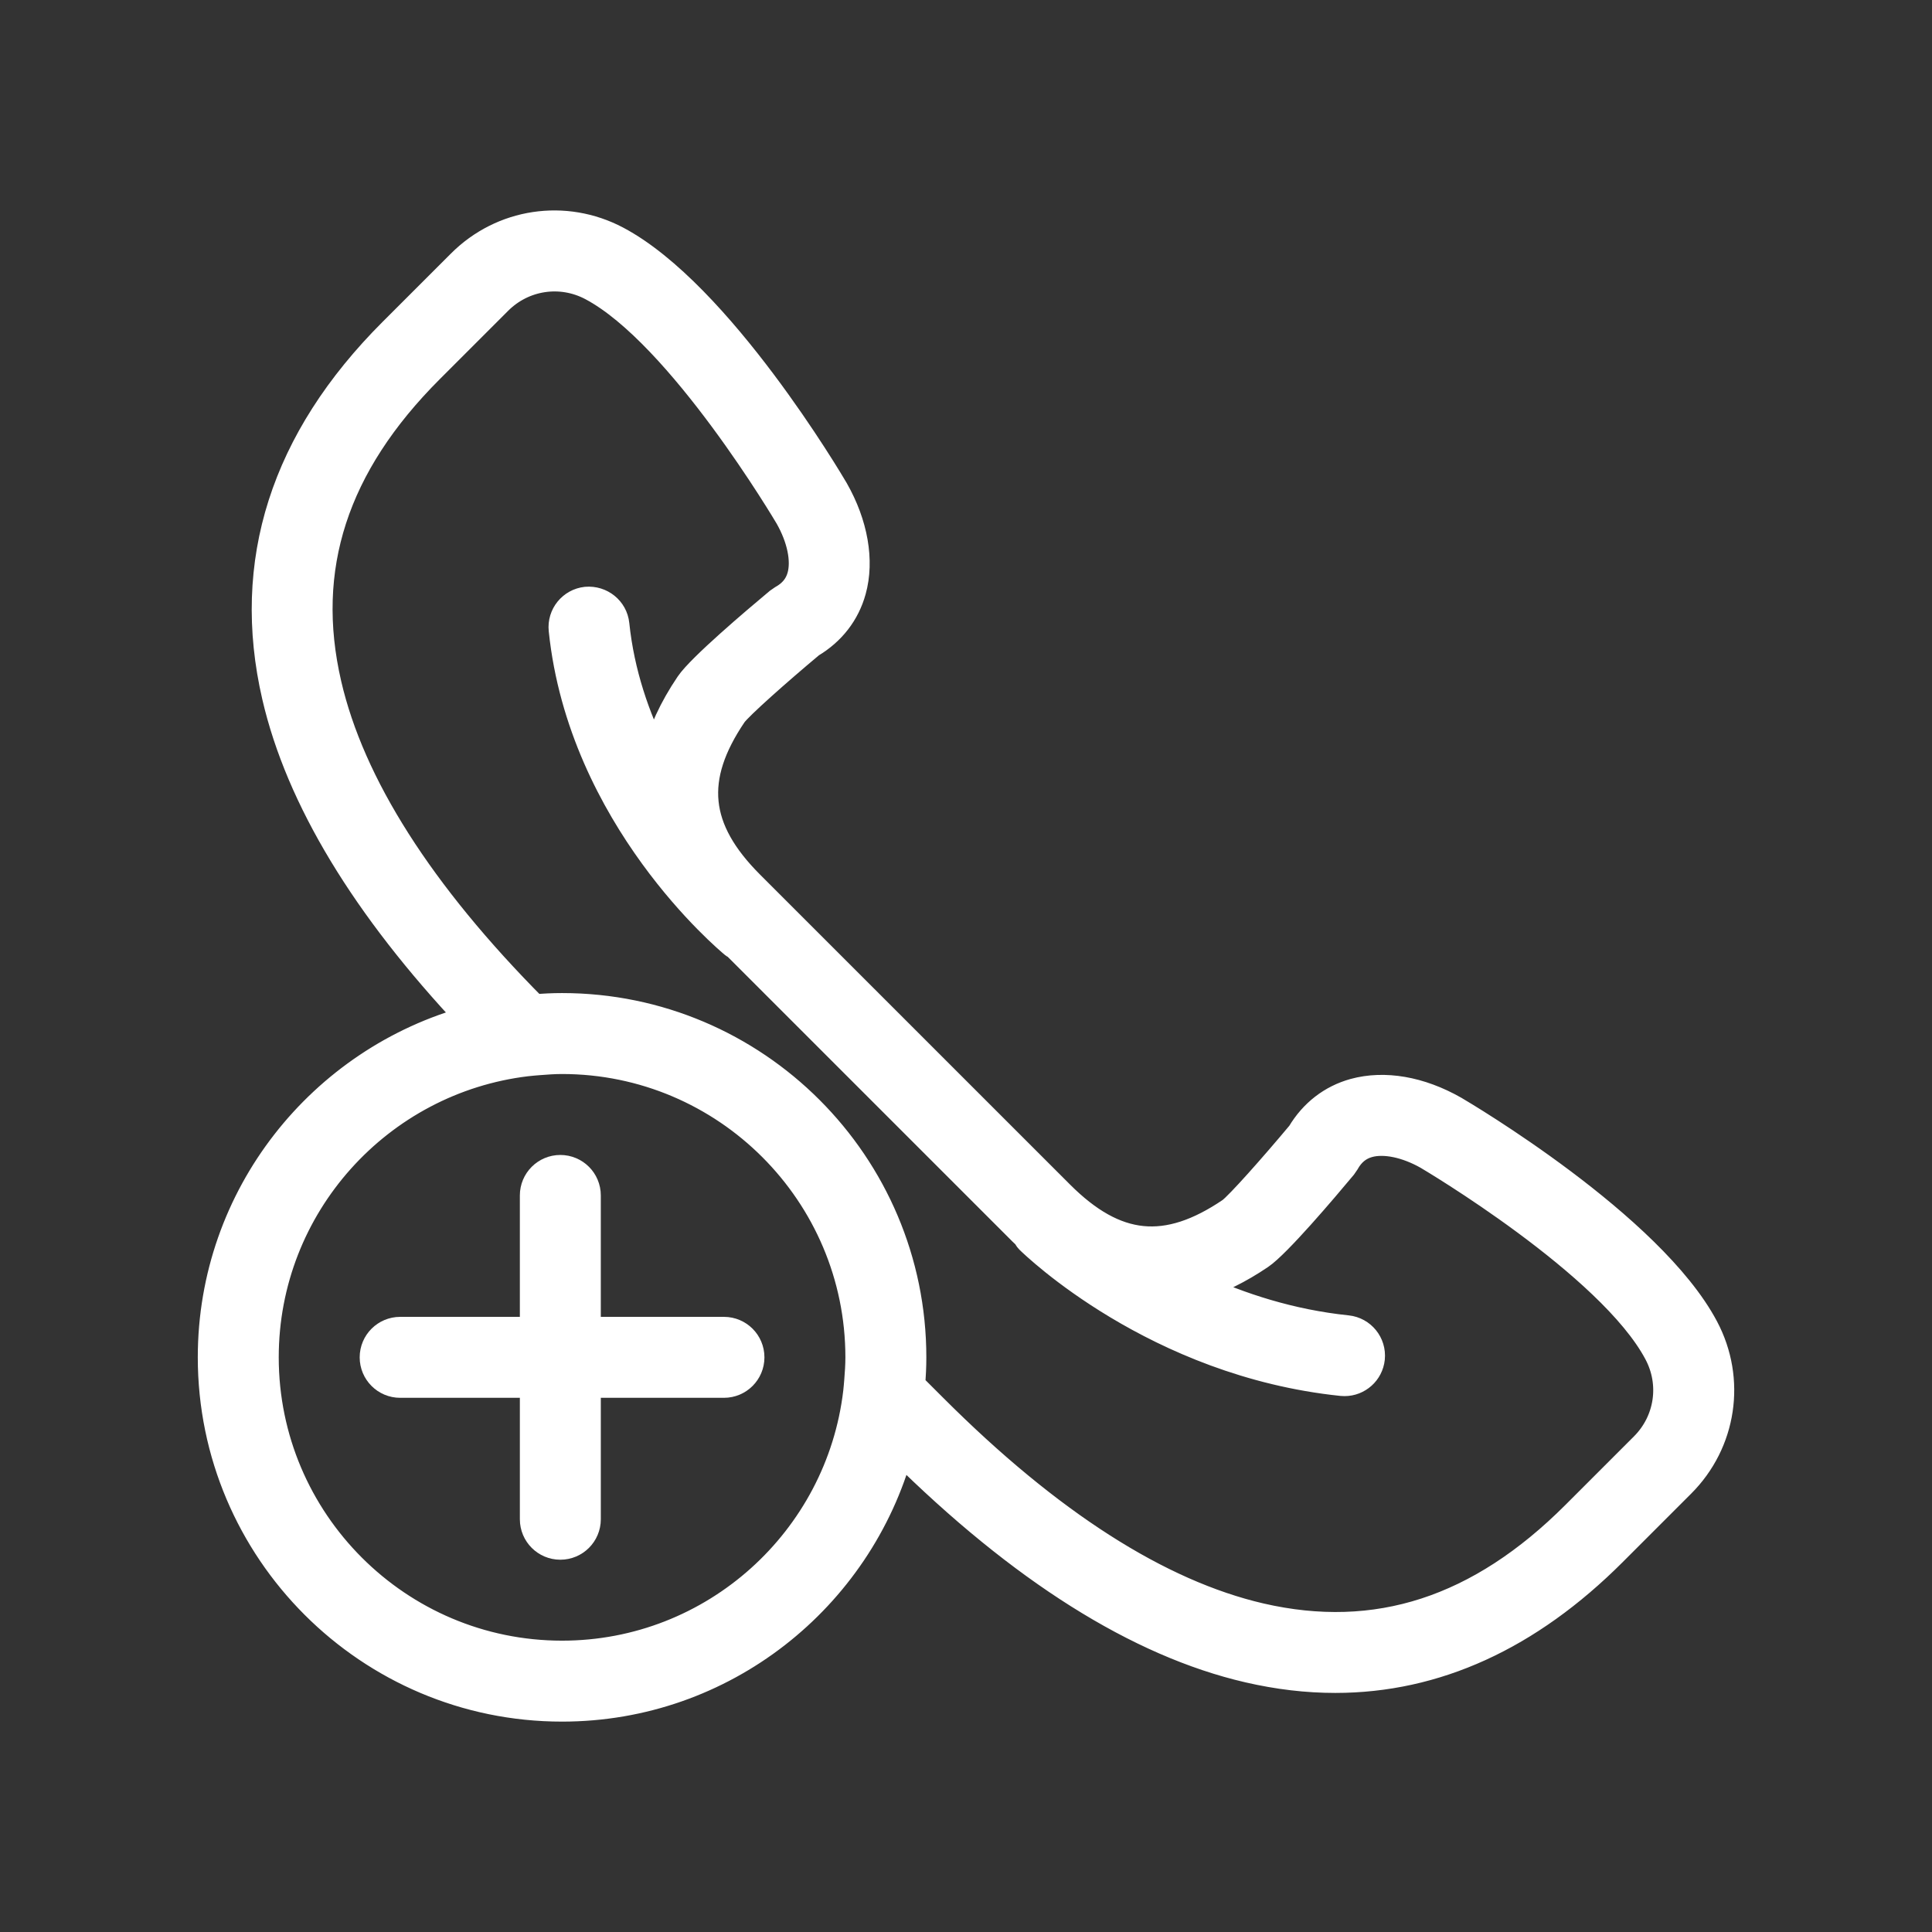
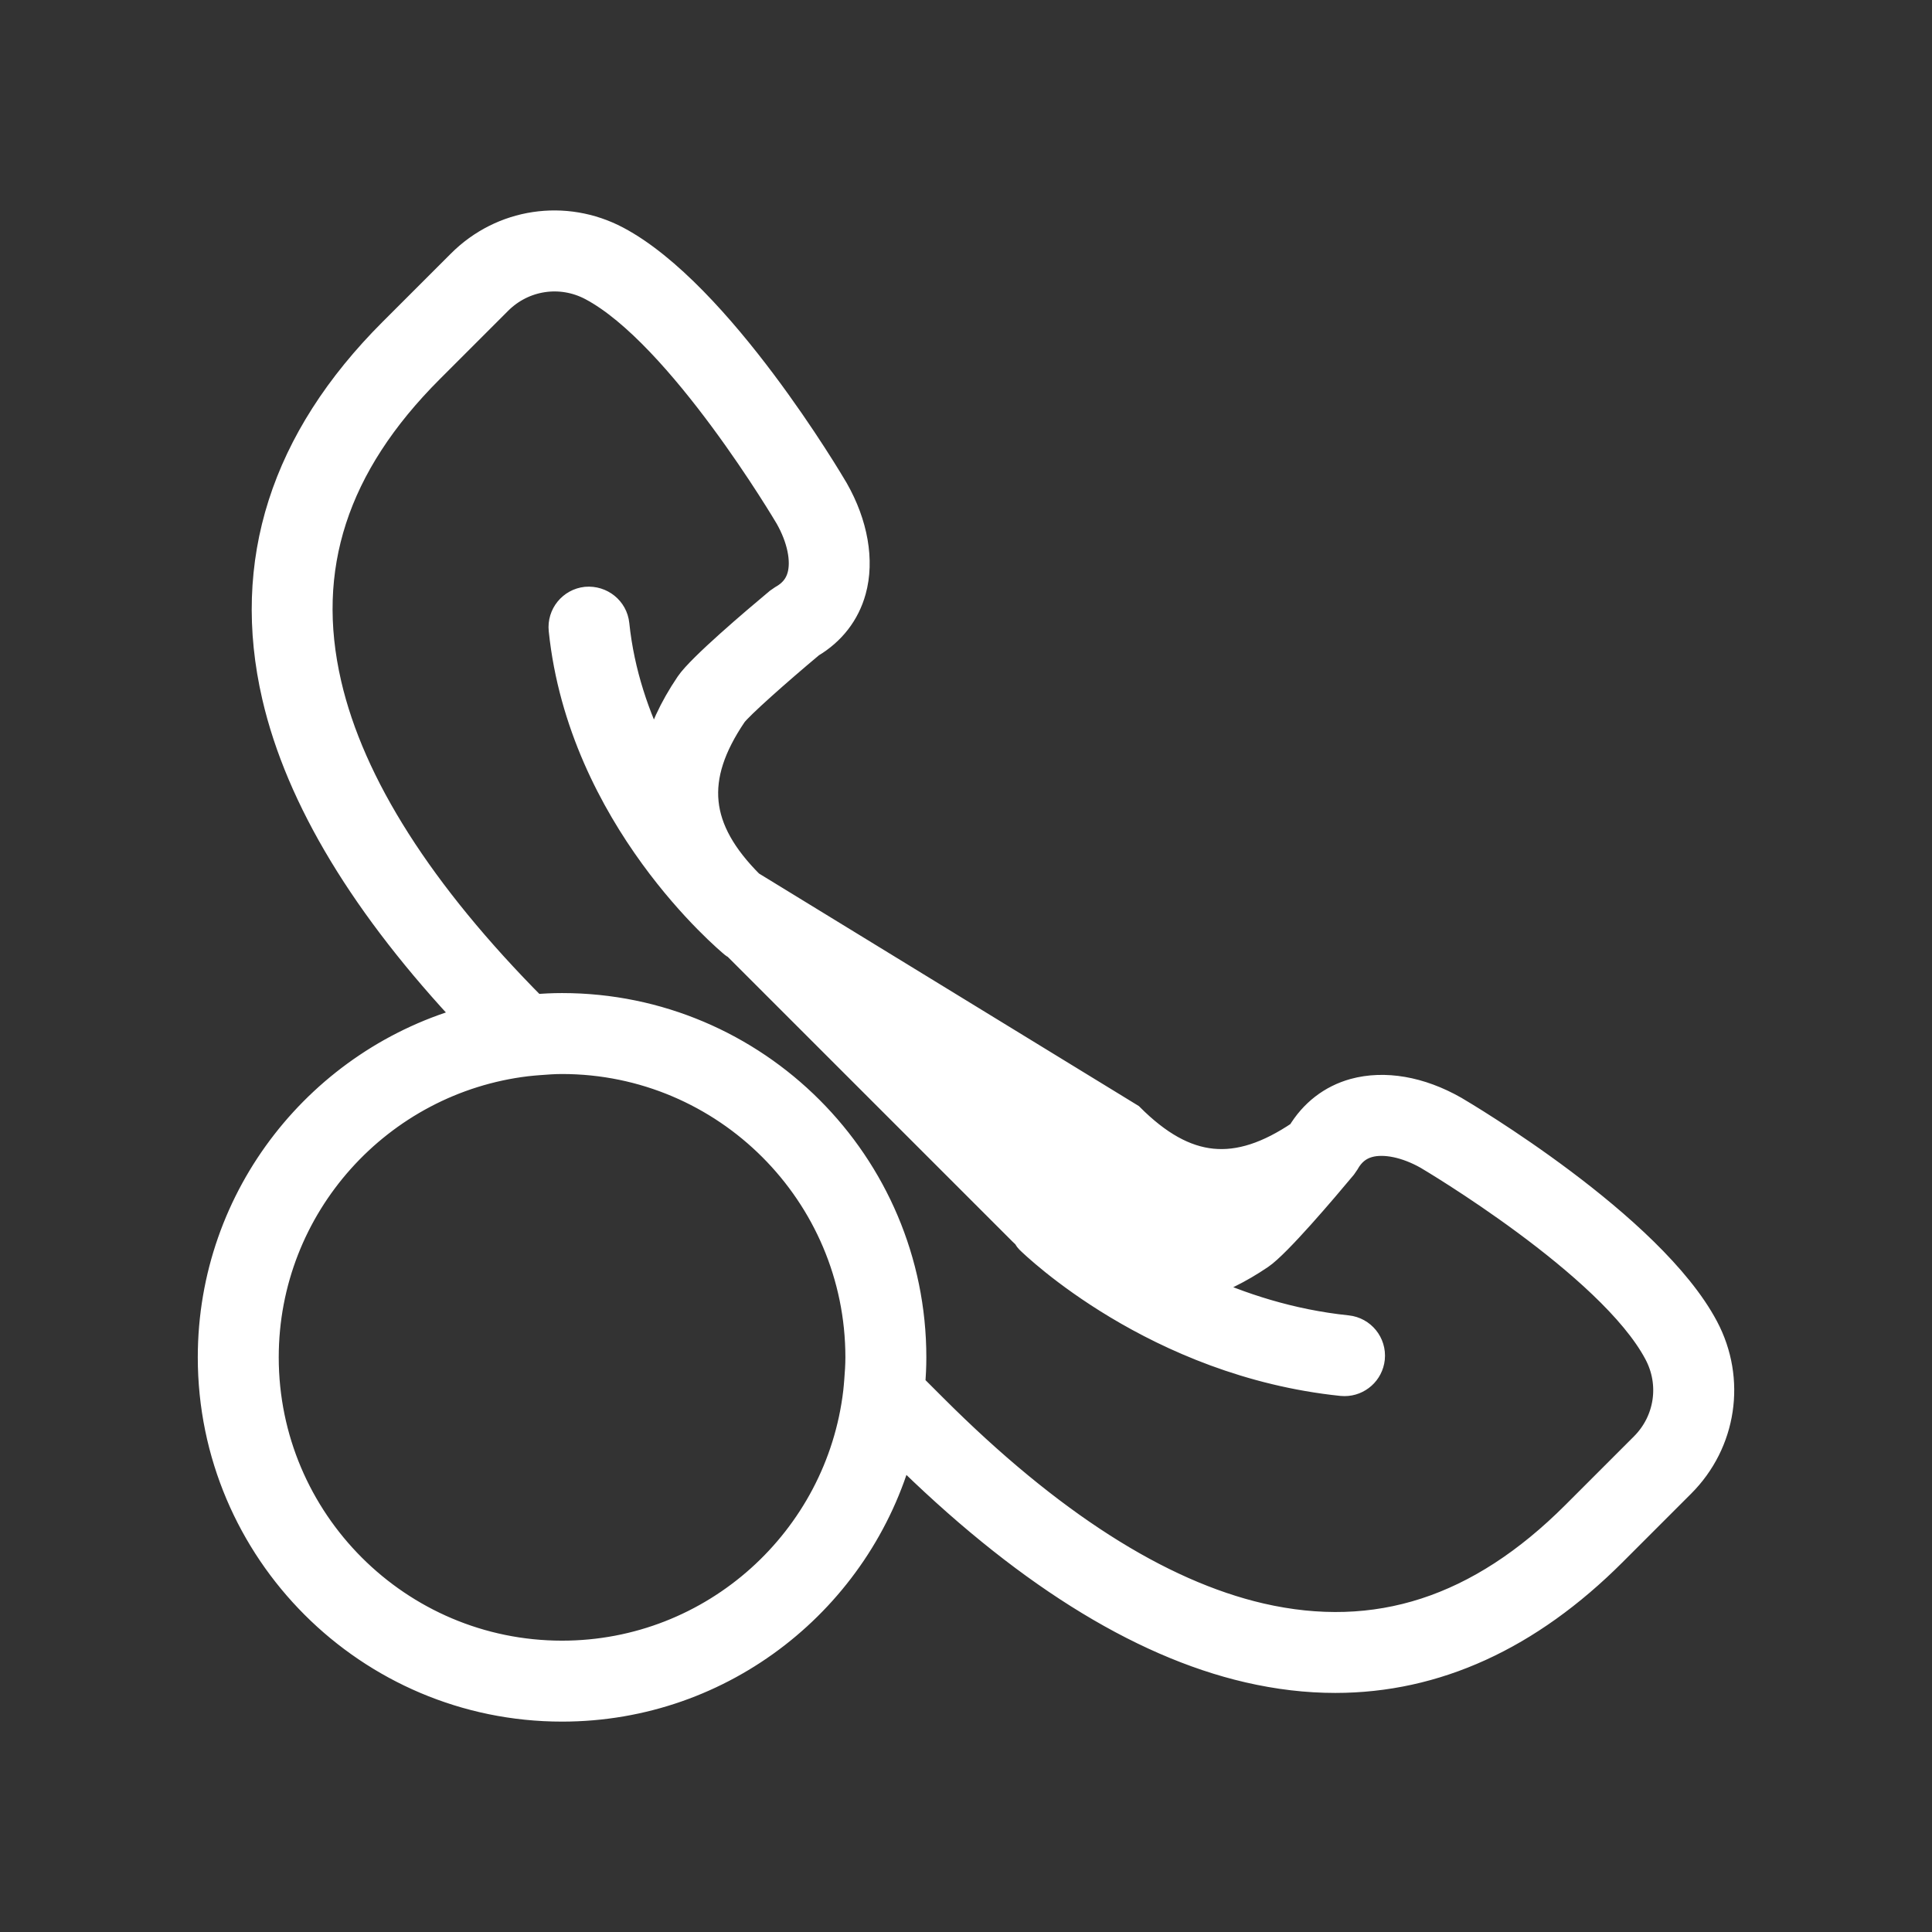
<svg xmlns="http://www.w3.org/2000/svg" fill="#FFFFFF" height="100px" width="100px" version="1.1" id="Capa_1" viewBox="-7.83 -7.83 71.60 71.60" xml:space="preserve" stroke="#FFFFFF">
  <rect x="-7.83" y="-7.83" width="71.60" height="71.60" fill="#333333" stroke="none" />
  <g id="SVGRepo_bgCarrier" stroke-width="0" />
  <g id="SVGRepo_tracerCarrier" stroke-linecap="round" stroke-linejoin="round" stroke="#CCCCCC" stroke-width="0.112" />
  <g id="SVGRepo_iconCarrier">
    <g>
-       <path d="M19,41.473h-5.064v-5c0-0.553-0.448-1-1-1s-1,0.447-1,1v5H7c-0.552,0-1,0.447-1,1s0.448,1,1,1h4.936v5c0,0.553,0.448,1,1,1 s1-0.447,1-1v-5H19c0.552,0,1-0.447,1-1S19.552,41.473,19,41.473z" />
-       <path d="M55.362,41.377c-2.008-3.796-8.981-7.912-9.287-8.092c-1.278-0.728-2.6-0.953-3.721-0.646 c-0.844,0.234-1.532,0.768-1.996,1.546c-1.02,1.22-2.285,2.646-2.592,2.867c-2.368,1.603-4.25,1.414-6.294-0.629L19.985,24.937 c-2.045-2.045-2.233-3.928-0.631-6.291c0.224-0.31,1.649-1.575,2.87-2.596c0.778-0.463,1.312-1.15,1.545-1.995 c0.307-1.106,0.071-2.463-0.652-3.732c-0.173-0.296-4.29-7.269-8.085-9.276c-1.926-1.018-4.255-0.67-5.796,0.872L6.699,4.455 c-4.014,4.013-5.467,8.562-4.321,13.52c0.878,3.795,3.319,7.816,7.226,11.963C4.08,31.437,0,36.481,0,42.473 c0,7.168,5.832,13,13,13c5.98,0,11.016-4.064,12.526-9.571c4.482,4.445,8.825,7.184,12.908,8.128 c1.095,0.253,2.169,0.38,3.223,0.38c3.717-0.001,7.169-1.574,10.296-4.701l2.537-2.537C56.031,45.632,56.382,43.303,55.362,41.377z M13,53.473c-6.065,0-11-4.935-11-11c0-5.622,4.241-10.264,9.691-10.915l0.02-0.002c0.148-0.018,0.283-0.027,0.422-0.039 c0.287-0.022,0.574-0.044,0.866-0.044c0,0,0.001,0,0.001,0c6.065,0,11,4.935,11,11c0,0.296-0.021,0.587-0.044,0.878 c-0.012,0.136-0.021,0.267-0.038,0.412C23.276,49.221,18.628,53.473,13,53.473z M53.076,45.758l-2.537,2.537 c-3.542,3.543-7.354,4.777-11.655,3.787c-3.762-0.87-7.834-3.477-12.105-7.748l-0.826-0.825C25.985,43.144,26,42.802,26,42.473 c0-7.168-5.832-13-13-13h0c0,0,0,0,0,0c-0.001,0-0.003,0-0.004,0c-0.329,0-0.67,0.016-1.031,0.047 c-4.206-4.231-6.776-8.267-7.638-11.996c-0.995-4.3,0.244-8.112,3.786-11.654l2.537-2.537c0.917-0.915,2.303-1.124,3.446-0.519 c3.293,1.743,7.255,8.453,7.289,8.51c0.449,0.788,0.62,1.609,0.457,2.197c-0.1,0.36-0.323,0.633-0.683,0.835l-0.151,0.104 c-0.853,0.712-2.883,2.434-3.308,3.062c-0.612,0.904-1.018,1.793-1.231,2.666c-0.711-1.418-1.286-3.061-1.475-4.881 c-0.057-0.549-0.548-0.939-1.098-0.892c-0.549,0.058-0.949,0.549-0.892,1.099c0.722,6.953,6.129,11.479,6.359,11.668 c0.026,0.021,0.056,0.029,0.083,0.047l10.61,10.61c0.044,0.044,0.09,0.083,0.134,0.126c0.036,0.052,0.059,0.111,0.106,0.157 c0.189,0.187,4.704,4.567,11.599,5.283c0.035,0.003,0.07,0.005,0.104,0.005c0.506,0,0.94-0.383,0.994-0.896 c0.057-0.55-0.342-1.041-0.892-1.099c-2.114-0.219-3.987-0.839-5.549-1.558c0.766-0.23,1.544-0.612,2.333-1.147 c0.628-0.425,2.351-2.455,3.062-3.308l0.104-0.151c0.202-0.359,0.475-0.583,0.835-0.683c0.588-0.164,1.409,0.008,2.186,0.45 c0.068,0.04,6.778,4.002,8.521,7.296C54.201,43.457,53.993,44.842,53.076,45.758z" />
+       <path d="M55.362,41.377c-2.008-3.796-8.981-7.912-9.287-8.092c-1.278-0.728-2.6-0.953-3.721-0.646 c-0.844,0.234-1.532,0.768-1.996,1.546c-2.368,1.603-4.25,1.414-6.294-0.629L19.985,24.937 c-2.045-2.045-2.233-3.928-0.631-6.291c0.224-0.31,1.649-1.575,2.87-2.596c0.778-0.463,1.312-1.15,1.545-1.995 c0.307-1.106,0.071-2.463-0.652-3.732c-0.173-0.296-4.29-7.269-8.085-9.276c-1.926-1.018-4.255-0.67-5.796,0.872L6.699,4.455 c-4.014,4.013-5.467,8.562-4.321,13.52c0.878,3.795,3.319,7.816,7.226,11.963C4.08,31.437,0,36.481,0,42.473 c0,7.168,5.832,13,13,13c5.98,0,11.016-4.064,12.526-9.571c4.482,4.445,8.825,7.184,12.908,8.128 c1.095,0.253,2.169,0.38,3.223,0.38c3.717-0.001,7.169-1.574,10.296-4.701l2.537-2.537C56.031,45.632,56.382,43.303,55.362,41.377z M13,53.473c-6.065,0-11-4.935-11-11c0-5.622,4.241-10.264,9.691-10.915l0.02-0.002c0.148-0.018,0.283-0.027,0.422-0.039 c0.287-0.022,0.574-0.044,0.866-0.044c0,0,0.001,0,0.001,0c6.065,0,11,4.935,11,11c0,0.296-0.021,0.587-0.044,0.878 c-0.012,0.136-0.021,0.267-0.038,0.412C23.276,49.221,18.628,53.473,13,53.473z M53.076,45.758l-2.537,2.537 c-3.542,3.543-7.354,4.777-11.655,3.787c-3.762-0.87-7.834-3.477-12.105-7.748l-0.826-0.825C25.985,43.144,26,42.802,26,42.473 c0-7.168-5.832-13-13-13h0c0,0,0,0,0,0c-0.001,0-0.003,0-0.004,0c-0.329,0-0.67,0.016-1.031,0.047 c-4.206-4.231-6.776-8.267-7.638-11.996c-0.995-4.3,0.244-8.112,3.786-11.654l2.537-2.537c0.917-0.915,2.303-1.124,3.446-0.519 c3.293,1.743,7.255,8.453,7.289,8.51c0.449,0.788,0.62,1.609,0.457,2.197c-0.1,0.36-0.323,0.633-0.683,0.835l-0.151,0.104 c-0.853,0.712-2.883,2.434-3.308,3.062c-0.612,0.904-1.018,1.793-1.231,2.666c-0.711-1.418-1.286-3.061-1.475-4.881 c-0.057-0.549-0.548-0.939-1.098-0.892c-0.549,0.058-0.949,0.549-0.892,1.099c0.722,6.953,6.129,11.479,6.359,11.668 c0.026,0.021,0.056,0.029,0.083,0.047l10.61,10.61c0.044,0.044,0.09,0.083,0.134,0.126c0.036,0.052,0.059,0.111,0.106,0.157 c0.189,0.187,4.704,4.567,11.599,5.283c0.035,0.003,0.07,0.005,0.104,0.005c0.506,0,0.94-0.383,0.994-0.896 c0.057-0.55-0.342-1.041-0.892-1.099c-2.114-0.219-3.987-0.839-5.549-1.558c0.766-0.23,1.544-0.612,2.333-1.147 c0.628-0.425,2.351-2.455,3.062-3.308l0.104-0.151c0.202-0.359,0.475-0.583,0.835-0.683c0.588-0.164,1.409,0.008,2.186,0.45 c0.068,0.04,6.778,4.002,8.521,7.296C54.201,43.457,53.993,44.842,53.076,45.758z" />
    </g>
  </g>
</svg>